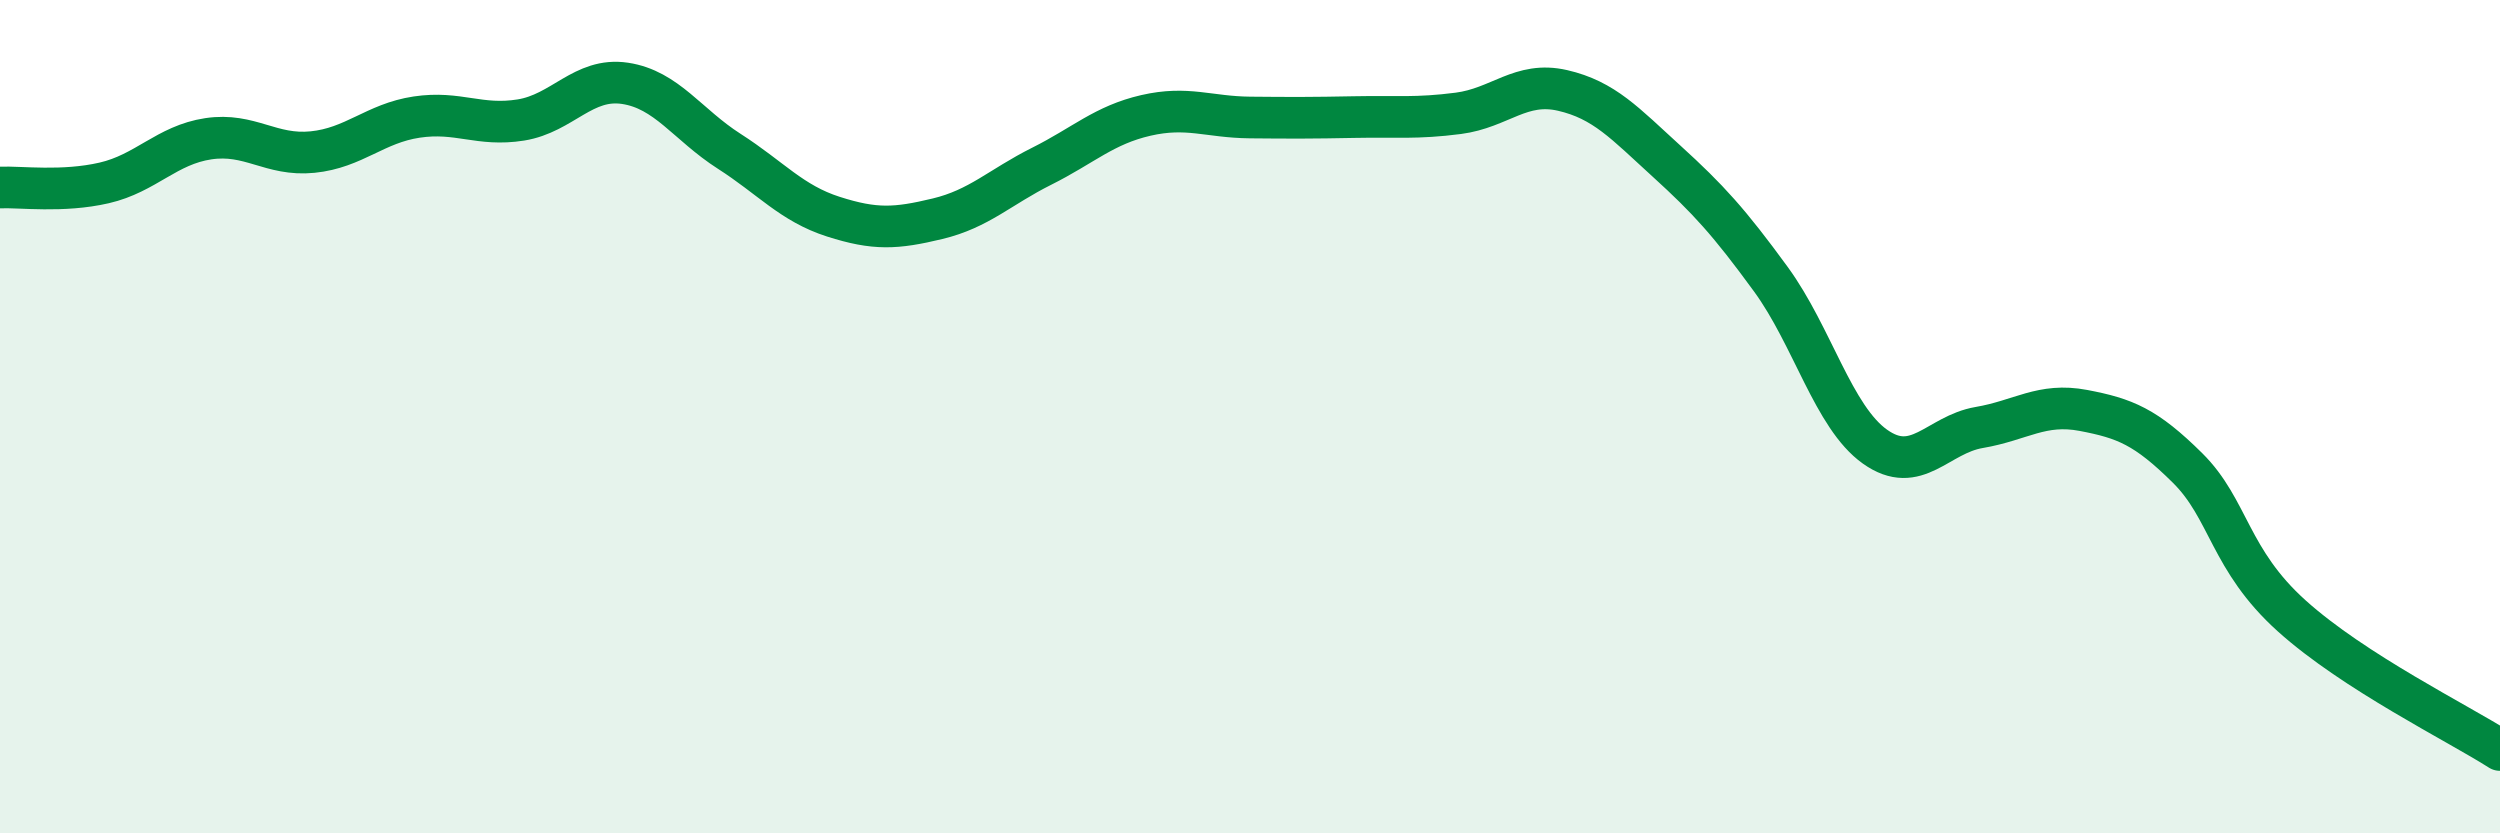
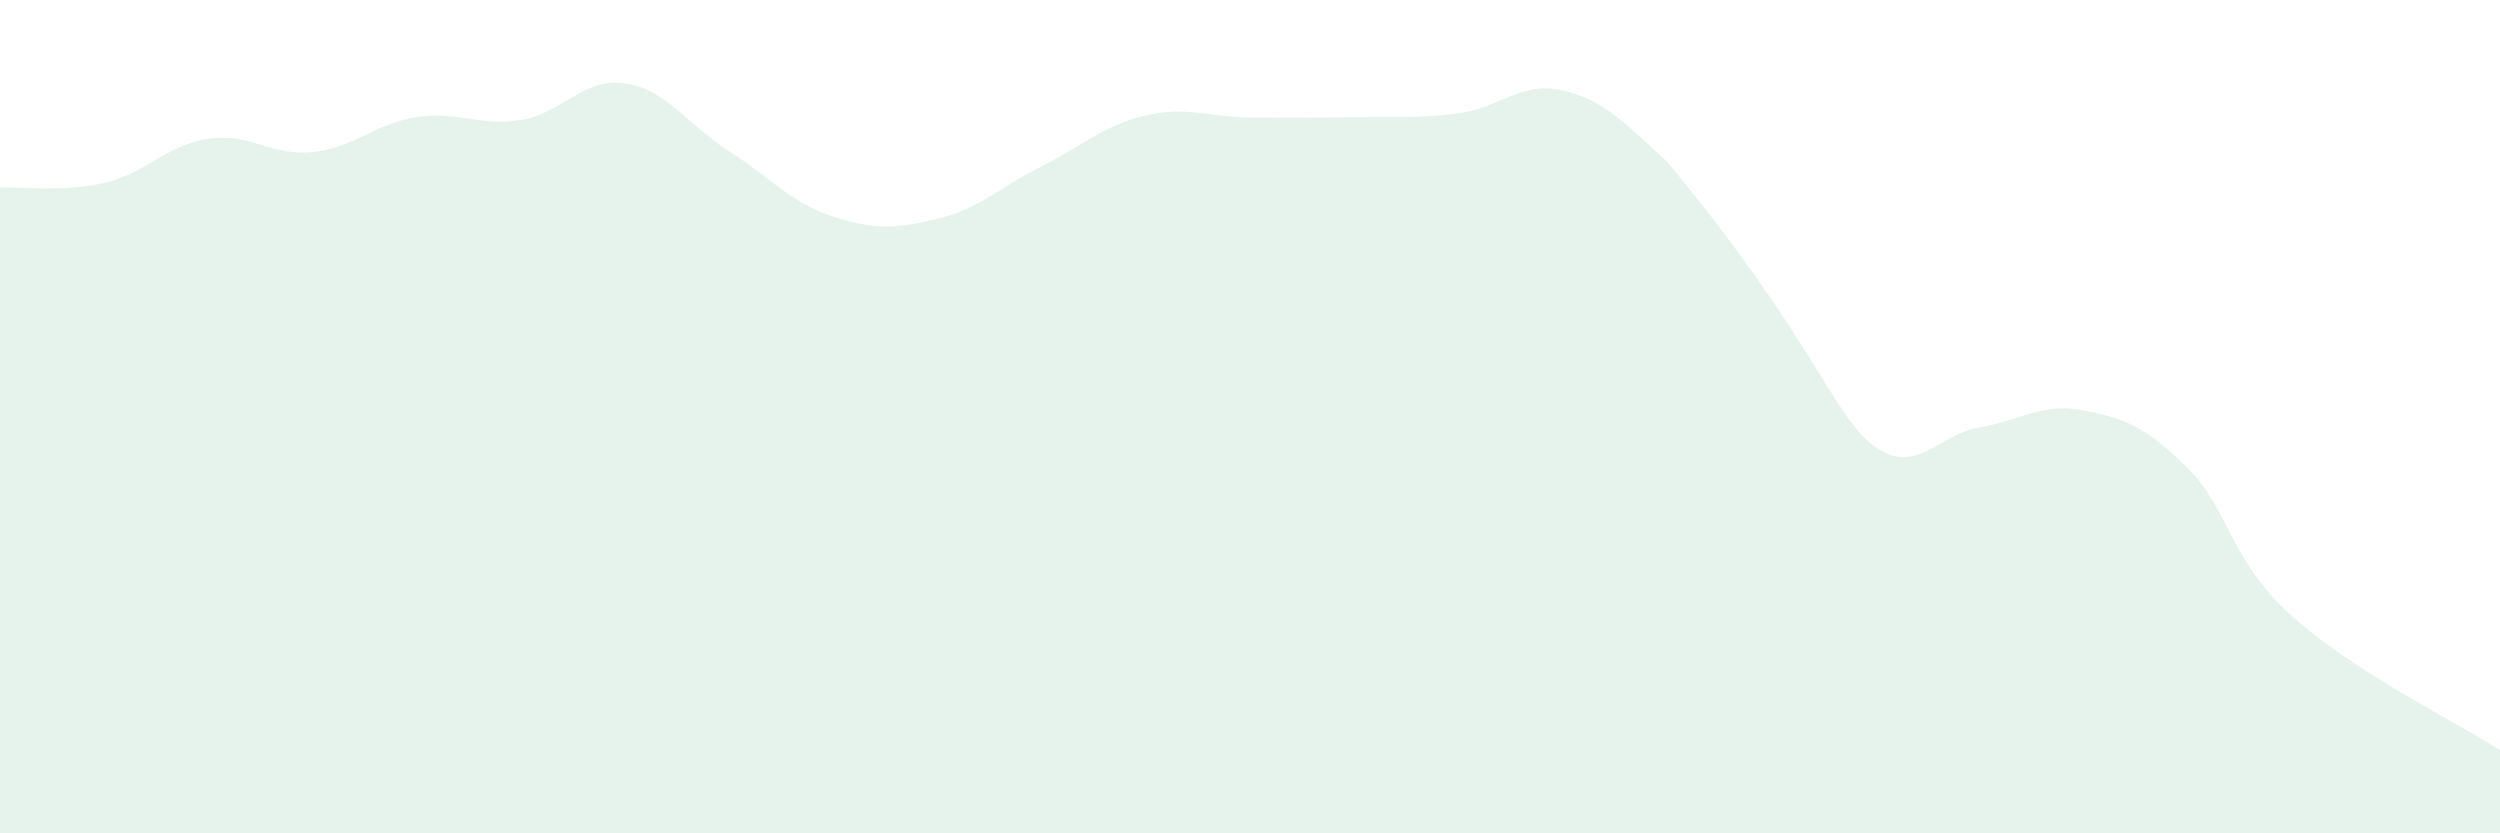
<svg xmlns="http://www.w3.org/2000/svg" width="60" height="20" viewBox="0 0 60 20">
-   <path d="M 0,4.5 C 0.5,4.48 1.5,4.62 2.5,4.39 C 3.5,4.16 4,3.48 5,3.33 C 6,3.18 6.5,3.75 7.5,3.65 C 8.5,3.55 9,2.96 10,2.81 C 11,2.66 11.5,3.04 12.5,2.88 C 13.5,2.72 14,1.85 15,2 C 16,2.15 16.5,2.99 17.5,3.63 C 18.5,4.27 19,4.88 20,5.2 C 21,5.52 21.5,5.49 22.5,5.25 C 23.5,5.01 24,4.49 25,3.99 C 26,3.49 26.5,3 27.5,2.77 C 28.5,2.54 29,2.81 30,2.82 C 31,2.83 31.5,2.83 32.5,2.81 C 33.5,2.79 34,2.85 35,2.72 C 36,2.59 36.5,1.94 37.5,2.17 C 38.5,2.4 39,2.96 40,3.87 C 41,4.78 41.5,5.33 42.5,6.7 C 43.5,8.07 44,10.01 45,10.72 C 46,11.43 46.5,10.43 47.5,10.26 C 48.5,10.09 49,9.66 50,9.85 C 51,10.04 51.5,10.24 52.5,11.23 C 53.5,12.22 53.5,13.43 55,14.78 C 56.5,16.13 59,17.36 60,18L60 20L0 20Z" fill="#008740" opacity="0.1" stroke-linecap="round" stroke-linejoin="round" />
-   <path d="M 0,4.5 C 0.5,4.48 1.5,4.62 2.5,4.39 C 3.5,4.16 4,3.48 5,3.33 C 6,3.18 6.5,3.75 7.5,3.65 C 8.5,3.55 9,2.96 10,2.81 C 11,2.66 11.5,3.04 12.5,2.88 C 13.5,2.72 14,1.85 15,2 C 16,2.15 16.5,2.99 17.5,3.63 C 18.5,4.27 19,4.88 20,5.2 C 21,5.52 21.5,5.49 22.5,5.25 C 23.5,5.01 24,4.49 25,3.99 C 26,3.49 26.5,3 27.5,2.77 C 28.5,2.54 29,2.81 30,2.82 C 31,2.83 31.5,2.83 32.5,2.81 C 33.5,2.79 34,2.85 35,2.72 C 36,2.59 36.5,1.94 37.5,2.17 C 38.5,2.4 39,2.96 40,3.87 C 41,4.78 41.5,5.33 42.5,6.7 C 43.5,8.07 44,10.01 45,10.72 C 46,11.43 46.5,10.43 47.5,10.26 C 48.5,10.09 49,9.66 50,9.85 C 51,10.04 51.5,10.24 52.5,11.23 C 53.5,12.22 53.5,13.43 55,14.78 C 56.5,16.13 59,17.36 60,18" stroke="#008740" stroke-width="1" fill="none" stroke-linecap="round" stroke-linejoin="round" />
+   <path d="M 0,4.5 C 0.5,4.48 1.5,4.62 2.5,4.39 C 3.5,4.16 4,3.48 5,3.33 C 6,3.18 6.5,3.75 7.5,3.65 C 8.5,3.55 9,2.96 10,2.81 C 11,2.66 11.5,3.04 12.5,2.88 C 13.5,2.72 14,1.85 15,2 C 16,2.15 16.5,2.99 17.5,3.63 C 18.5,4.27 19,4.88 20,5.2 C 21,5.52 21.5,5.49 22.5,5.25 C 23.5,5.01 24,4.49 25,3.99 C 26,3.49 26.5,3 27.5,2.77 C 28.5,2.54 29,2.81 30,2.82 C 31,2.83 31.5,2.83 32.5,2.81 C 33.5,2.79 34,2.85 35,2.72 C 36,2.59 36.5,1.94 37.5,2.17 C 38.5,2.4 39,2.96 40,3.87 C 43.5,8.07 44,10.01 45,10.72 C 46,11.43 46.5,10.43 47.5,10.26 C 48.5,10.09 49,9.66 50,9.85 C 51,10.04 51.5,10.24 52.5,11.23 C 53.5,12.22 53.5,13.43 55,14.78 C 56.5,16.13 59,17.36 60,18L60 20L0 20Z" fill="#008740" opacity="0.1" stroke-linecap="round" stroke-linejoin="round" />
</svg>